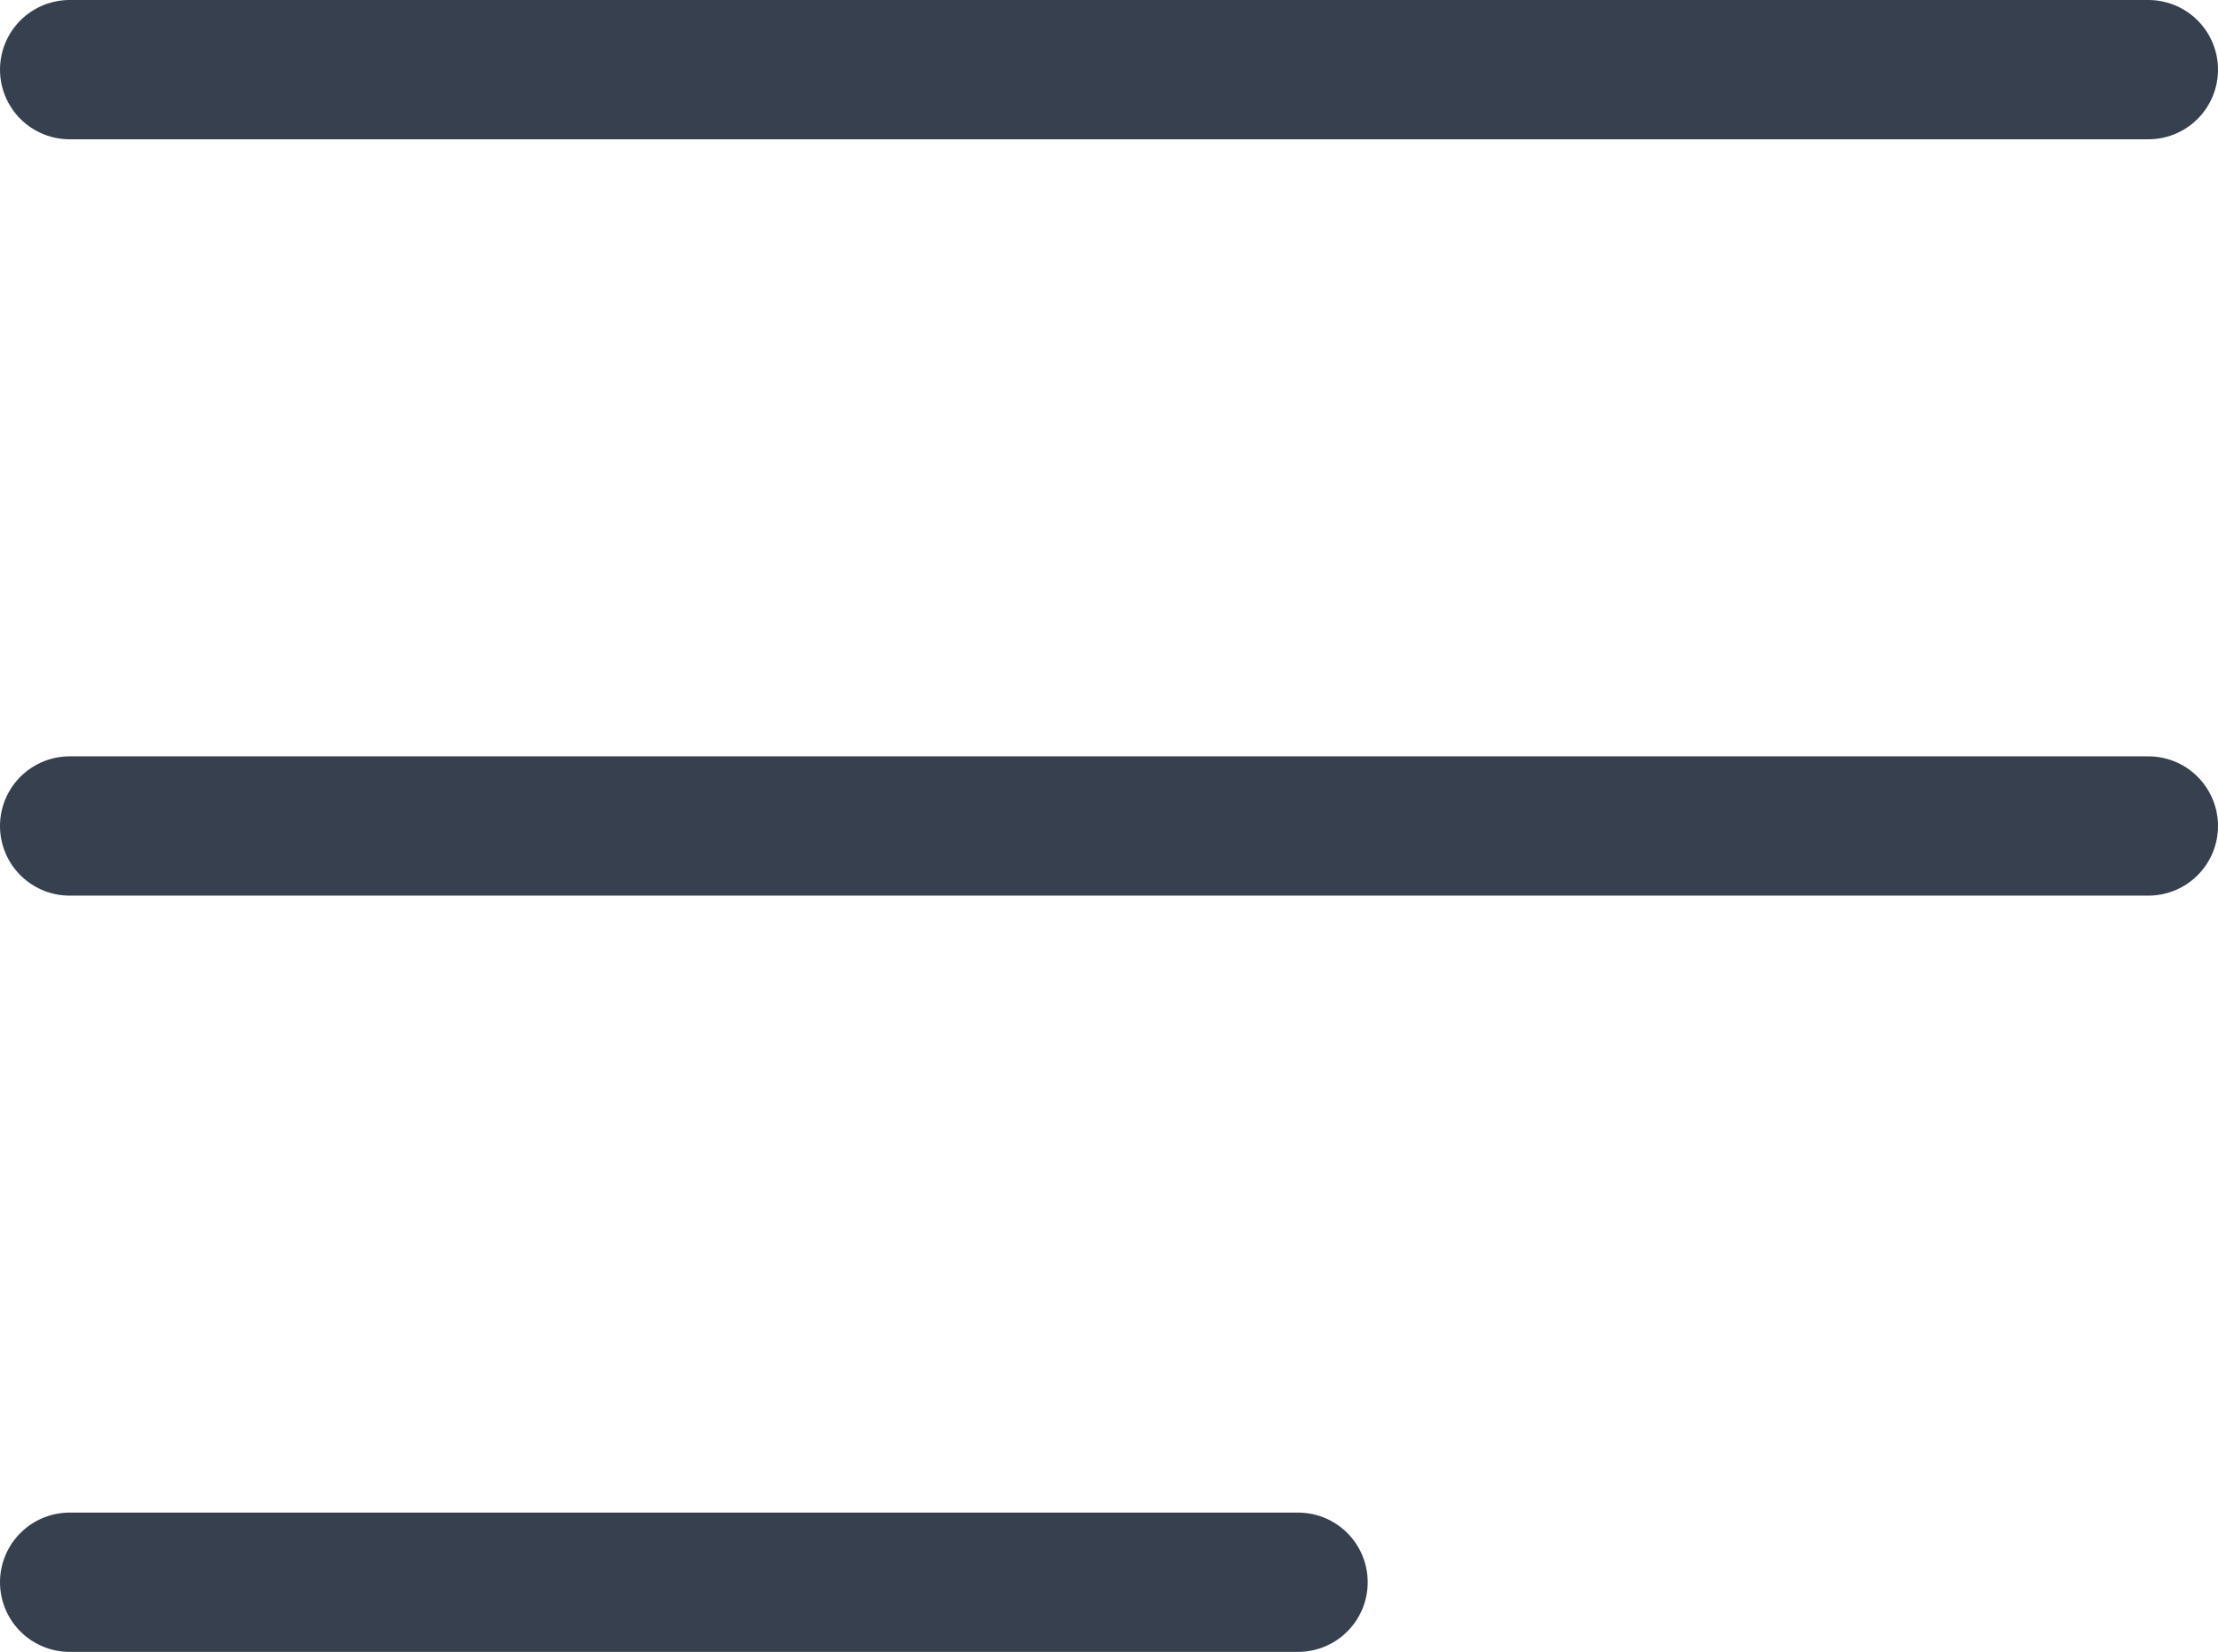
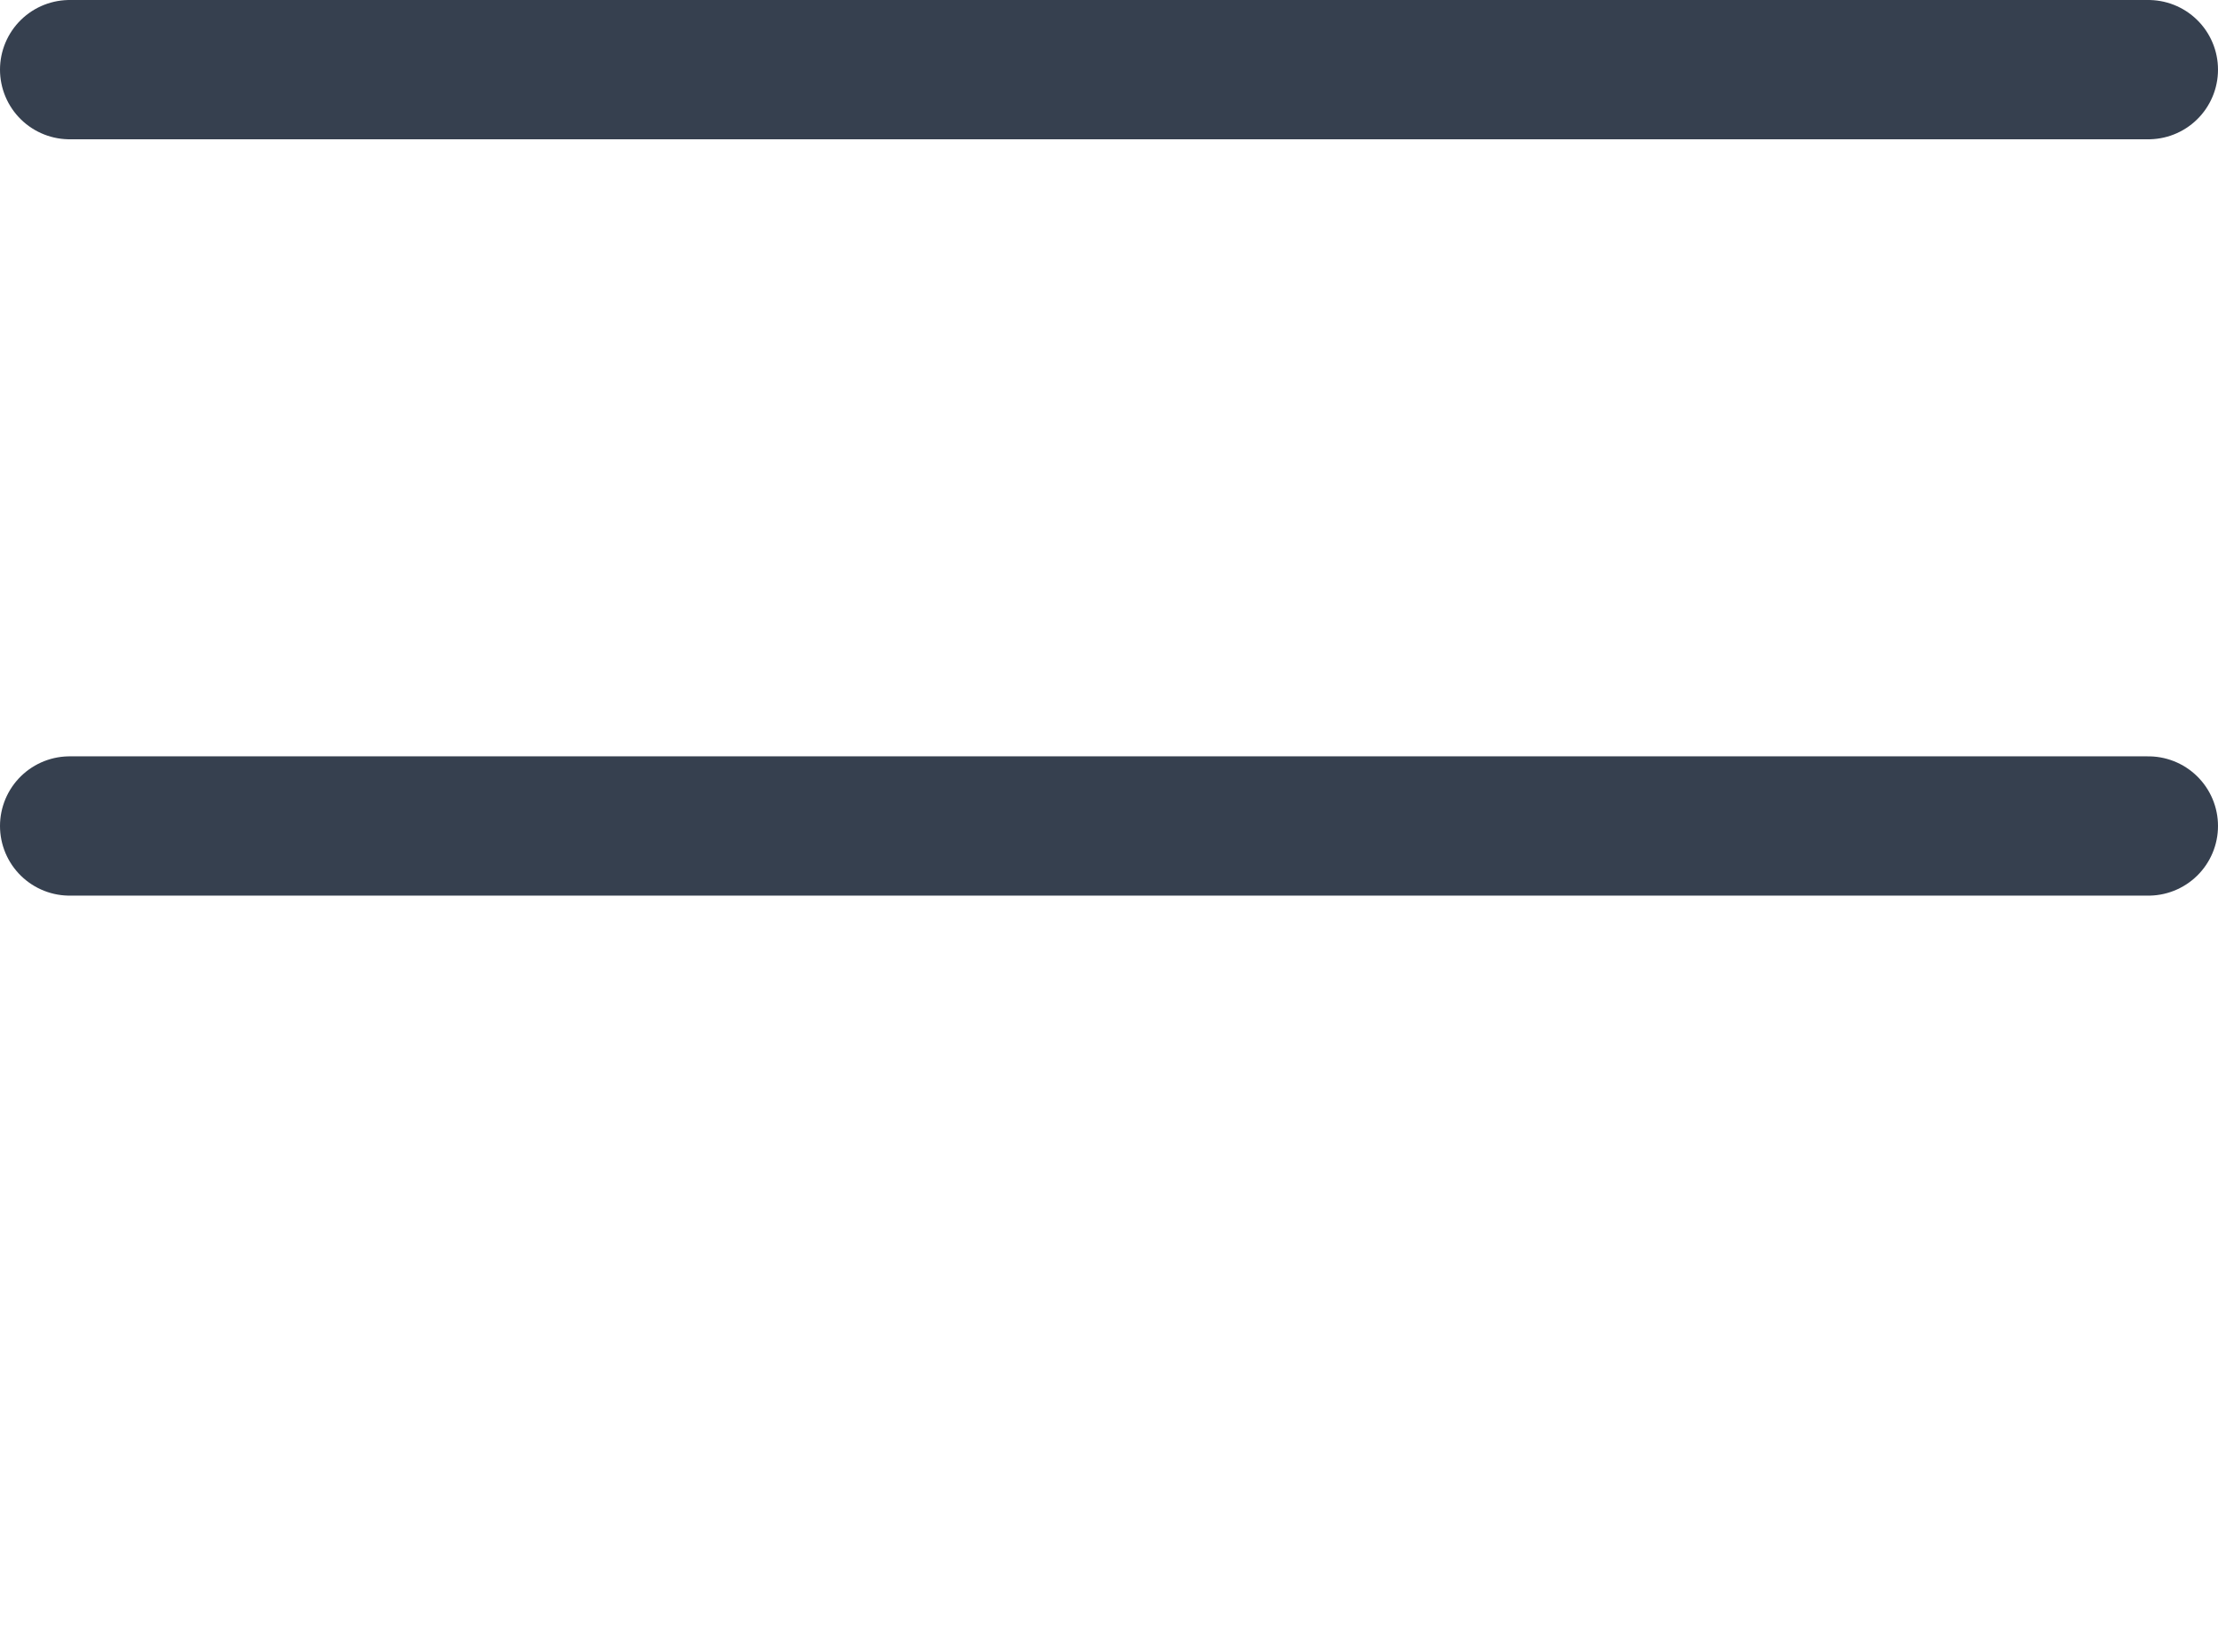
<svg xmlns="http://www.w3.org/2000/svg" width="23.886" height="17.789" viewBox="0 0 23.886 17.789">
  <g id="Group_467497" data-name="Group 467497" transform="translate(-2321.266 -1825.025)">
    <path id="Path_18880" data-name="Path 18880" d="M9580.38,1654h22.386" transform="translate(-7258.364 171.775)" fill="none" stroke="#36404f" stroke-linecap="round" stroke-linejoin="round" stroke-width="1.5" />
    <path id="Path_18881" data-name="Path 18881" d="M9580.38,1661h22.386" transform="translate(-7258.364 172.92)" fill="none" stroke="#36404f" stroke-linecap="round" stroke-linejoin="round" stroke-width="1.5" />
-     <path id="Path_18882" data-name="Path 18882" d="M9580.38,1668h13.229" transform="translate(-7258.364 174.064)" fill="none" stroke="#36404f" stroke-linecap="round" stroke-linejoin="round" stroke-width="1.5" />
  </g>
</svg>